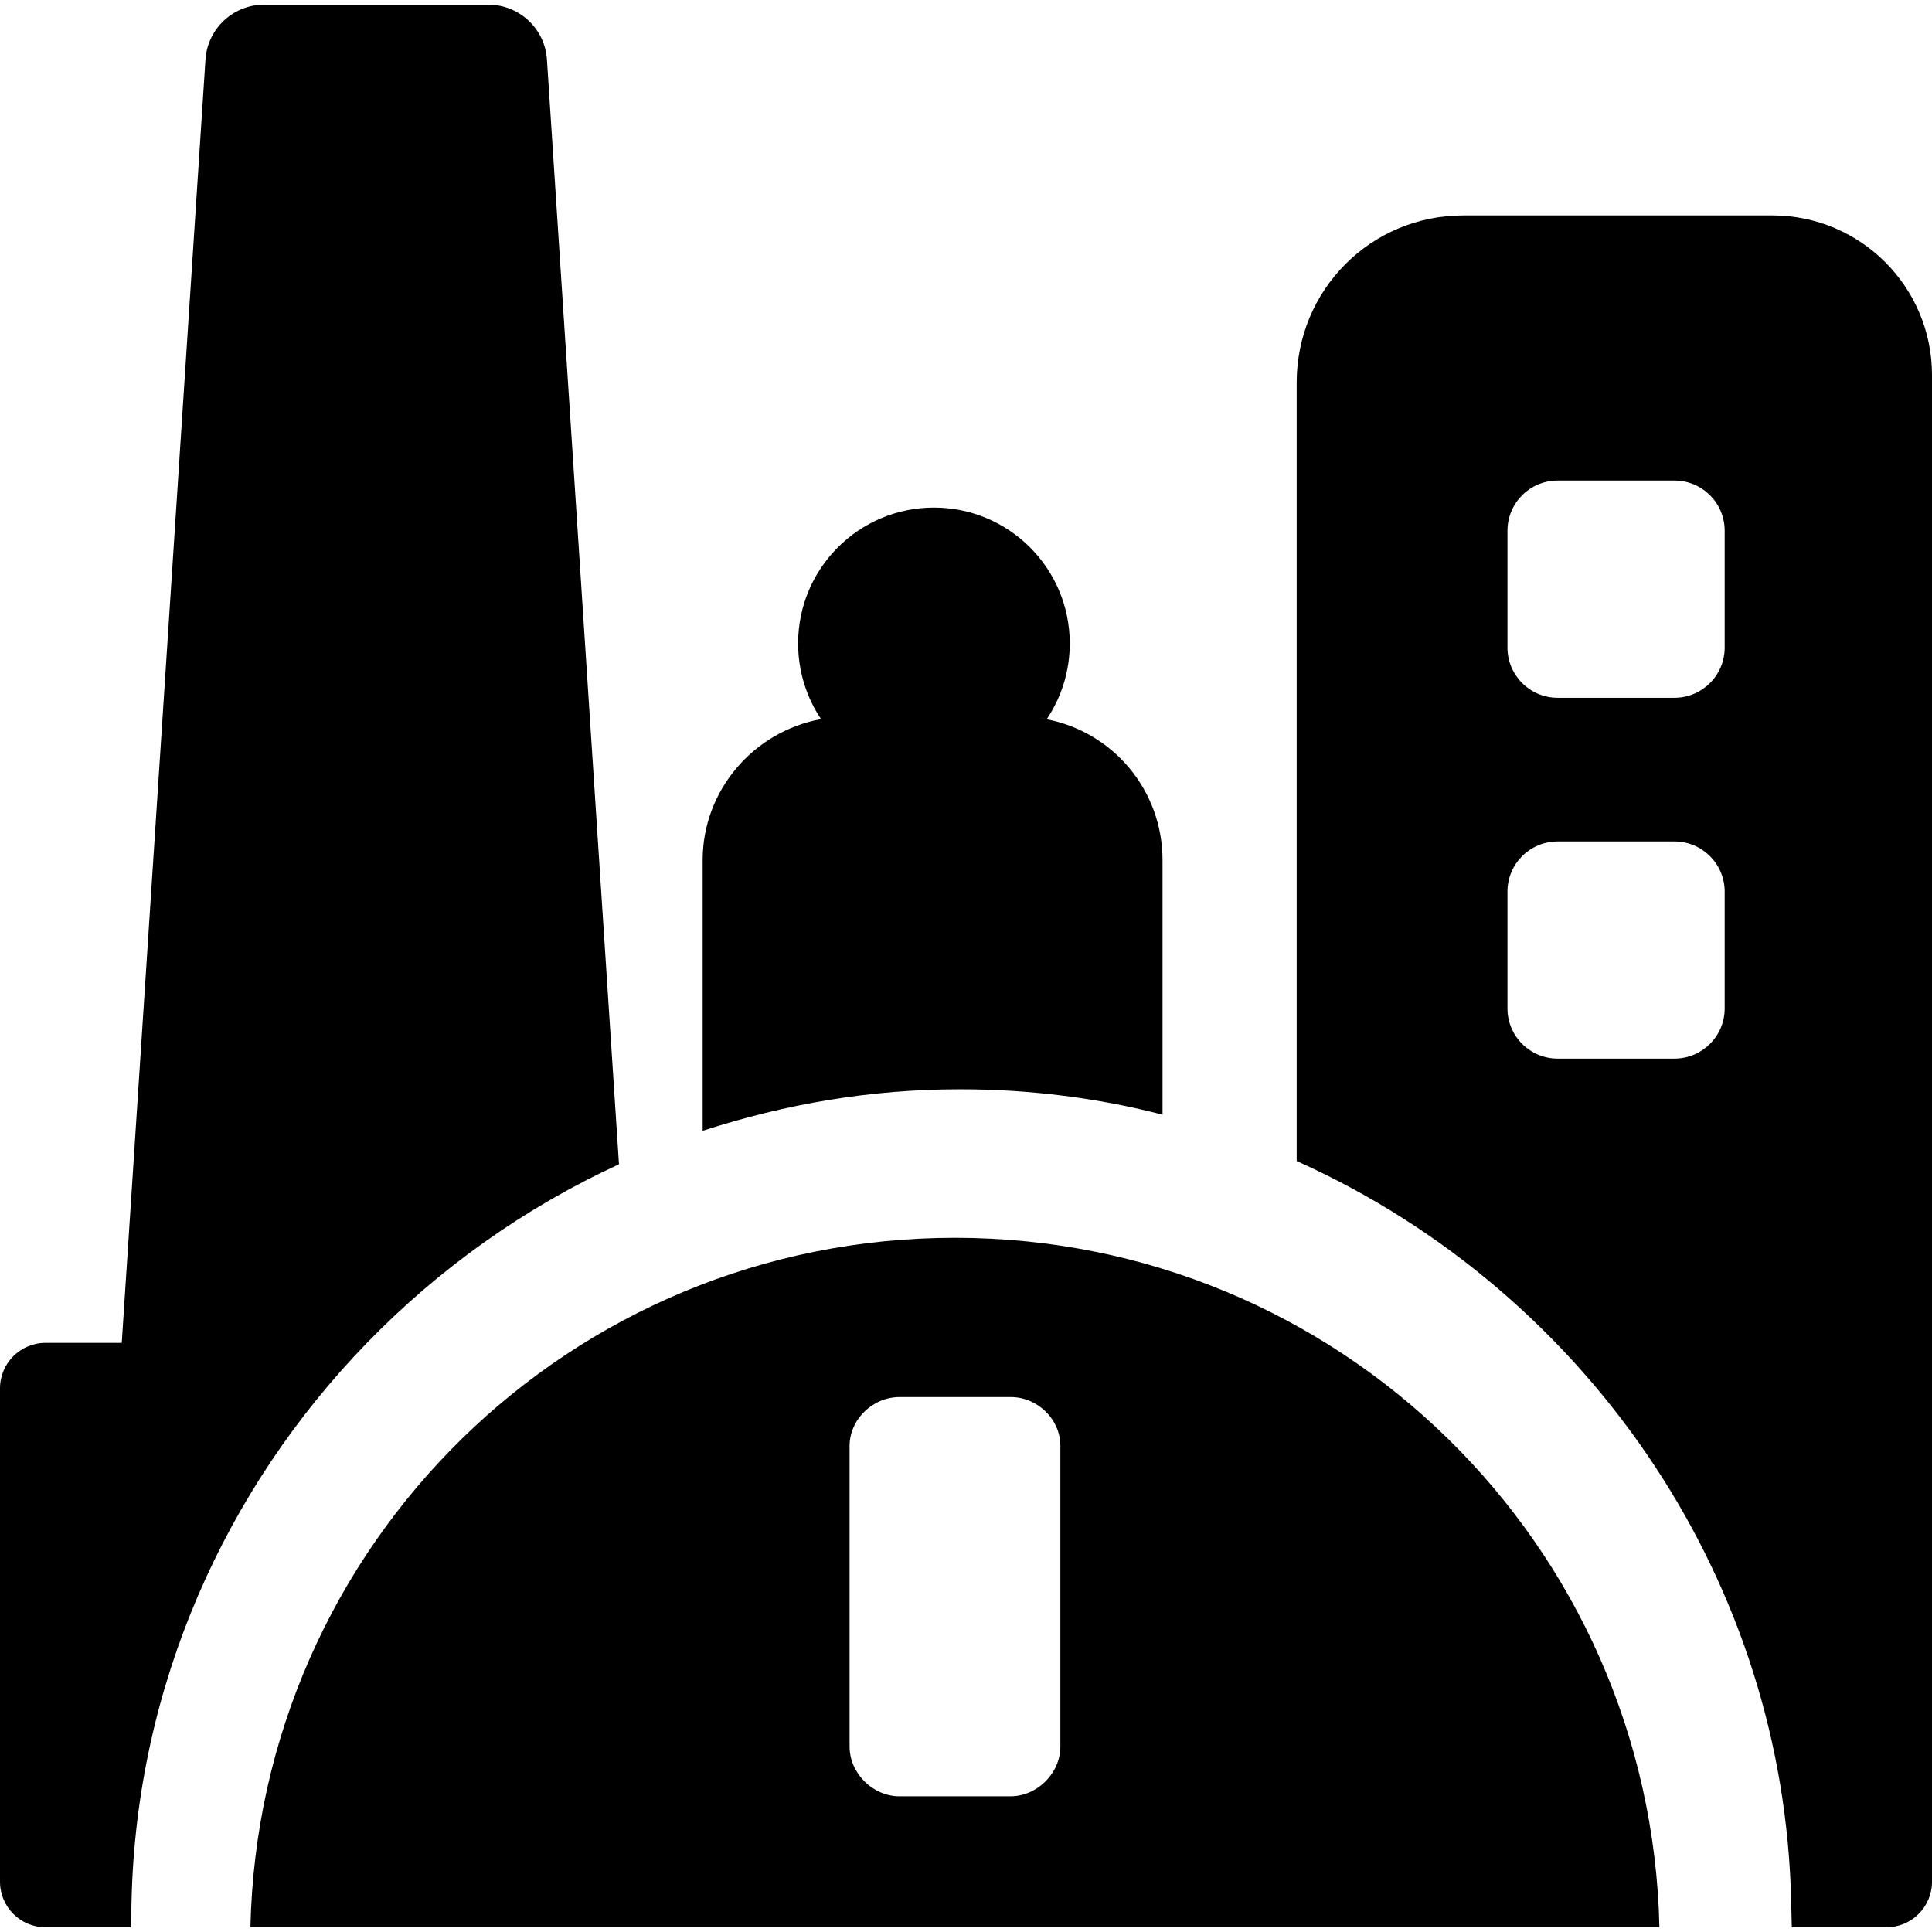
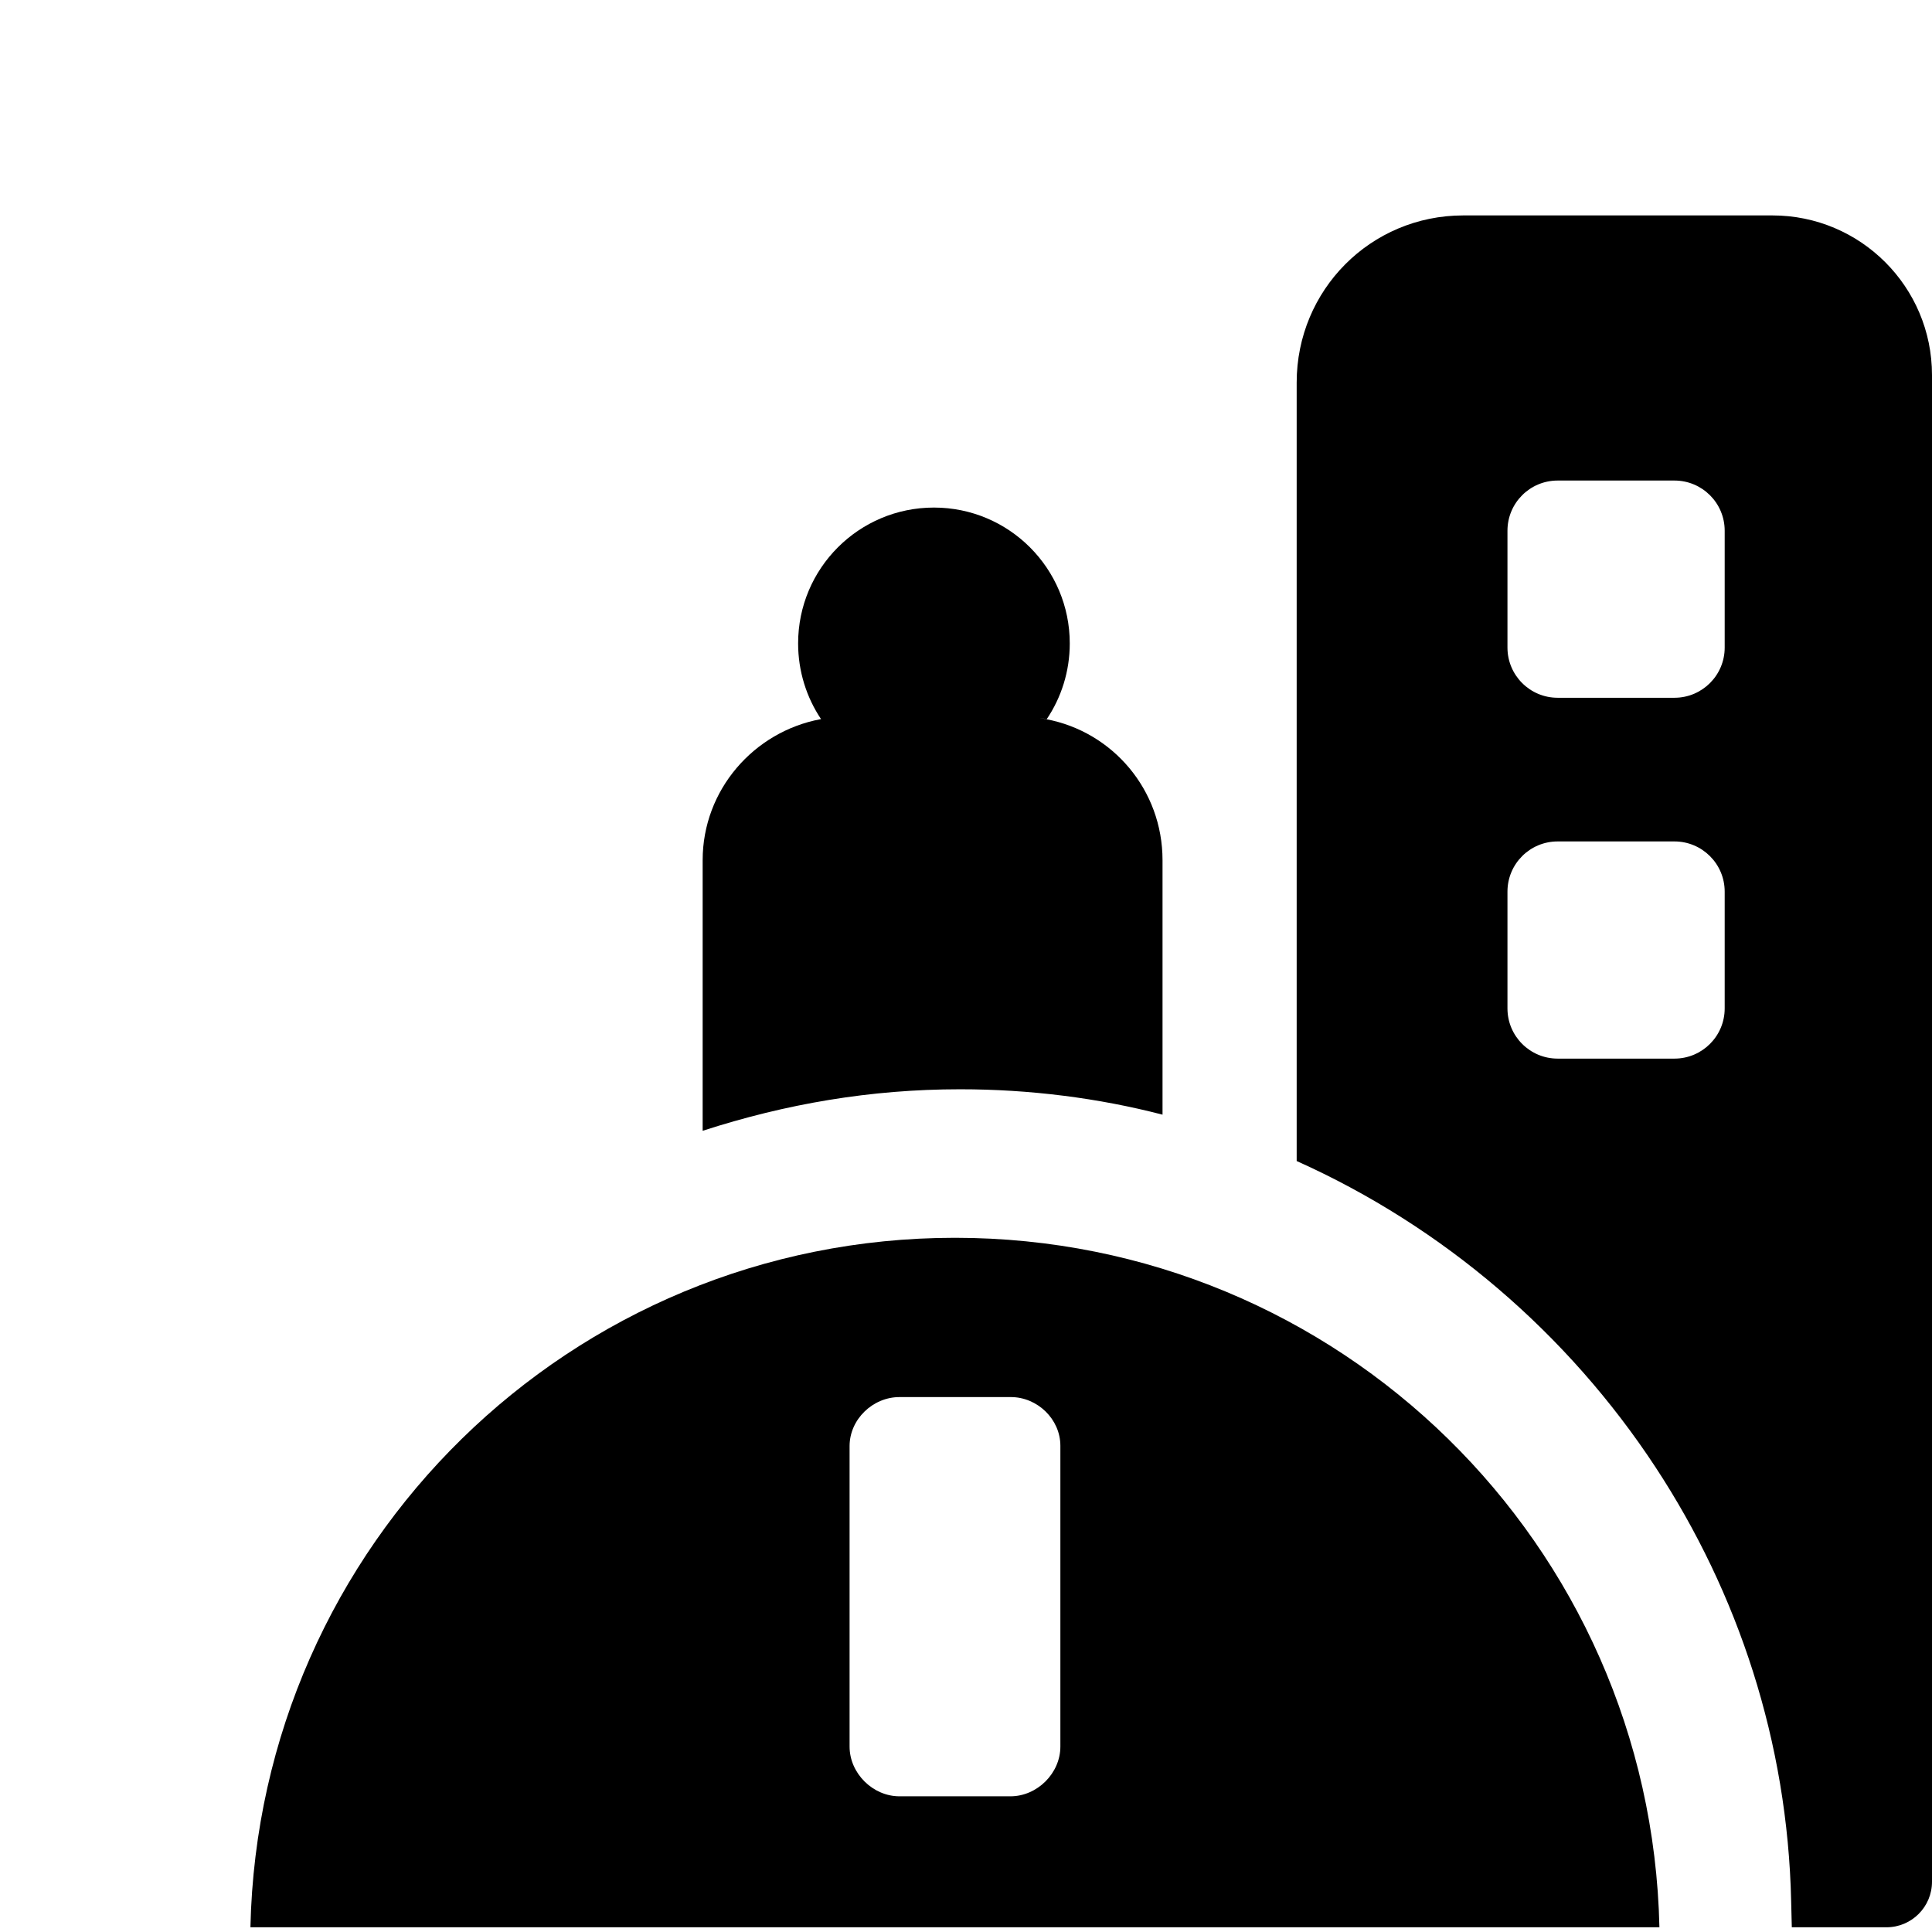
<svg xmlns="http://www.w3.org/2000/svg" fill="#000000" version="1.1" id="Capa_1" width="800px" height="800px" viewBox="0 0 45.049 45.049" xml:space="preserve">
  <g>
    <g>
-       <path d="M14.433,27.148l-1.68-25.759c-0.046-0.72-0.645-1.28-1.366-1.28h-0.028H6.185H6.157c-0.721,0-1.319,0.56-1.366,1.28     L2.839,31.312H1.062C0.476,31.312,0,31.786,0,32.373v11.504c0,0.586,0.475,1.062,1.062,1.062H1.95h0.974h0.129l0.014-0.605     c0.112-5.041,2.193-9.625,5.489-13.021C10.233,29.584,12.225,28.164,14.433,27.148z" />
      <path d="M27.107,25.991v-5.934c0-1.638-1.161-2.996-2.715-3.288c-0.201-0.038-0.187-0.038,0.015,0     c0.339-0.504,0.537-1.113,0.537-1.766c0-1.75-1.418-3.168-3.167-3.168s-3.167,1.417-3.167,3.167c0,0.652,0.197,1.262,0.535,1.766     c-0.005,0-0.01,0.001-0.015,0.002c-1.553,0.292-2.746,1.649-2.746,3.288v6.309c1.937-0.627,3.913-0.968,6.001-0.968     C24.01,25.398,25.618,25.604,27.107,25.991z" />
      <path d="M34.12,5.023c-2.159,0-3.885,1.739-3.885,3.897v18.152c3.417,1.532,6.327,4.032,8.37,7.143     c1.923,2.93,3.078,6.4,3.16,10.119l0.015,0.605h2.207c0.586,0,1.062-0.475,1.062-1.062V8.746c0-2.056-1.666-3.723-3.723-3.723     H34.12z M35.15,12.375c0-0.646,0.523-1.17,1.17-1.17h2.724c0.646,0,1.171,0.523,1.171,1.17V15.1c0,0.646-0.525,1.17-1.171,1.17     H36.32c-0.646,0-1.17-0.524-1.17-1.17V12.375z M36.32,24.684c-0.646,0-1.17-0.524-1.17-1.17V20.79c0-0.646,0.523-1.17,1.17-1.17     h2.724c0.646,0,1.171,0.524,1.171,1.17v2.724c0,0.646-0.525,1.17-1.171,1.17H36.32z" />
      <path d="M22.266,28.862c-8.958,0-16.229,7.142-16.427,16.077h32.854C38.495,36.004,31.225,28.862,22.266,28.862z M24.725,40.725     c0,0.624-0.541,1.16-1.164,1.16h-2.587c-0.624,0-1.164-0.537-1.164-1.16v-7.006c0-0.623,0.54-1.143,1.164-1.143h2.596     c0.62,0,1.155,0.516,1.155,1.135V40.725L24.725,40.725z" />
    </g>
  </g>
</svg>